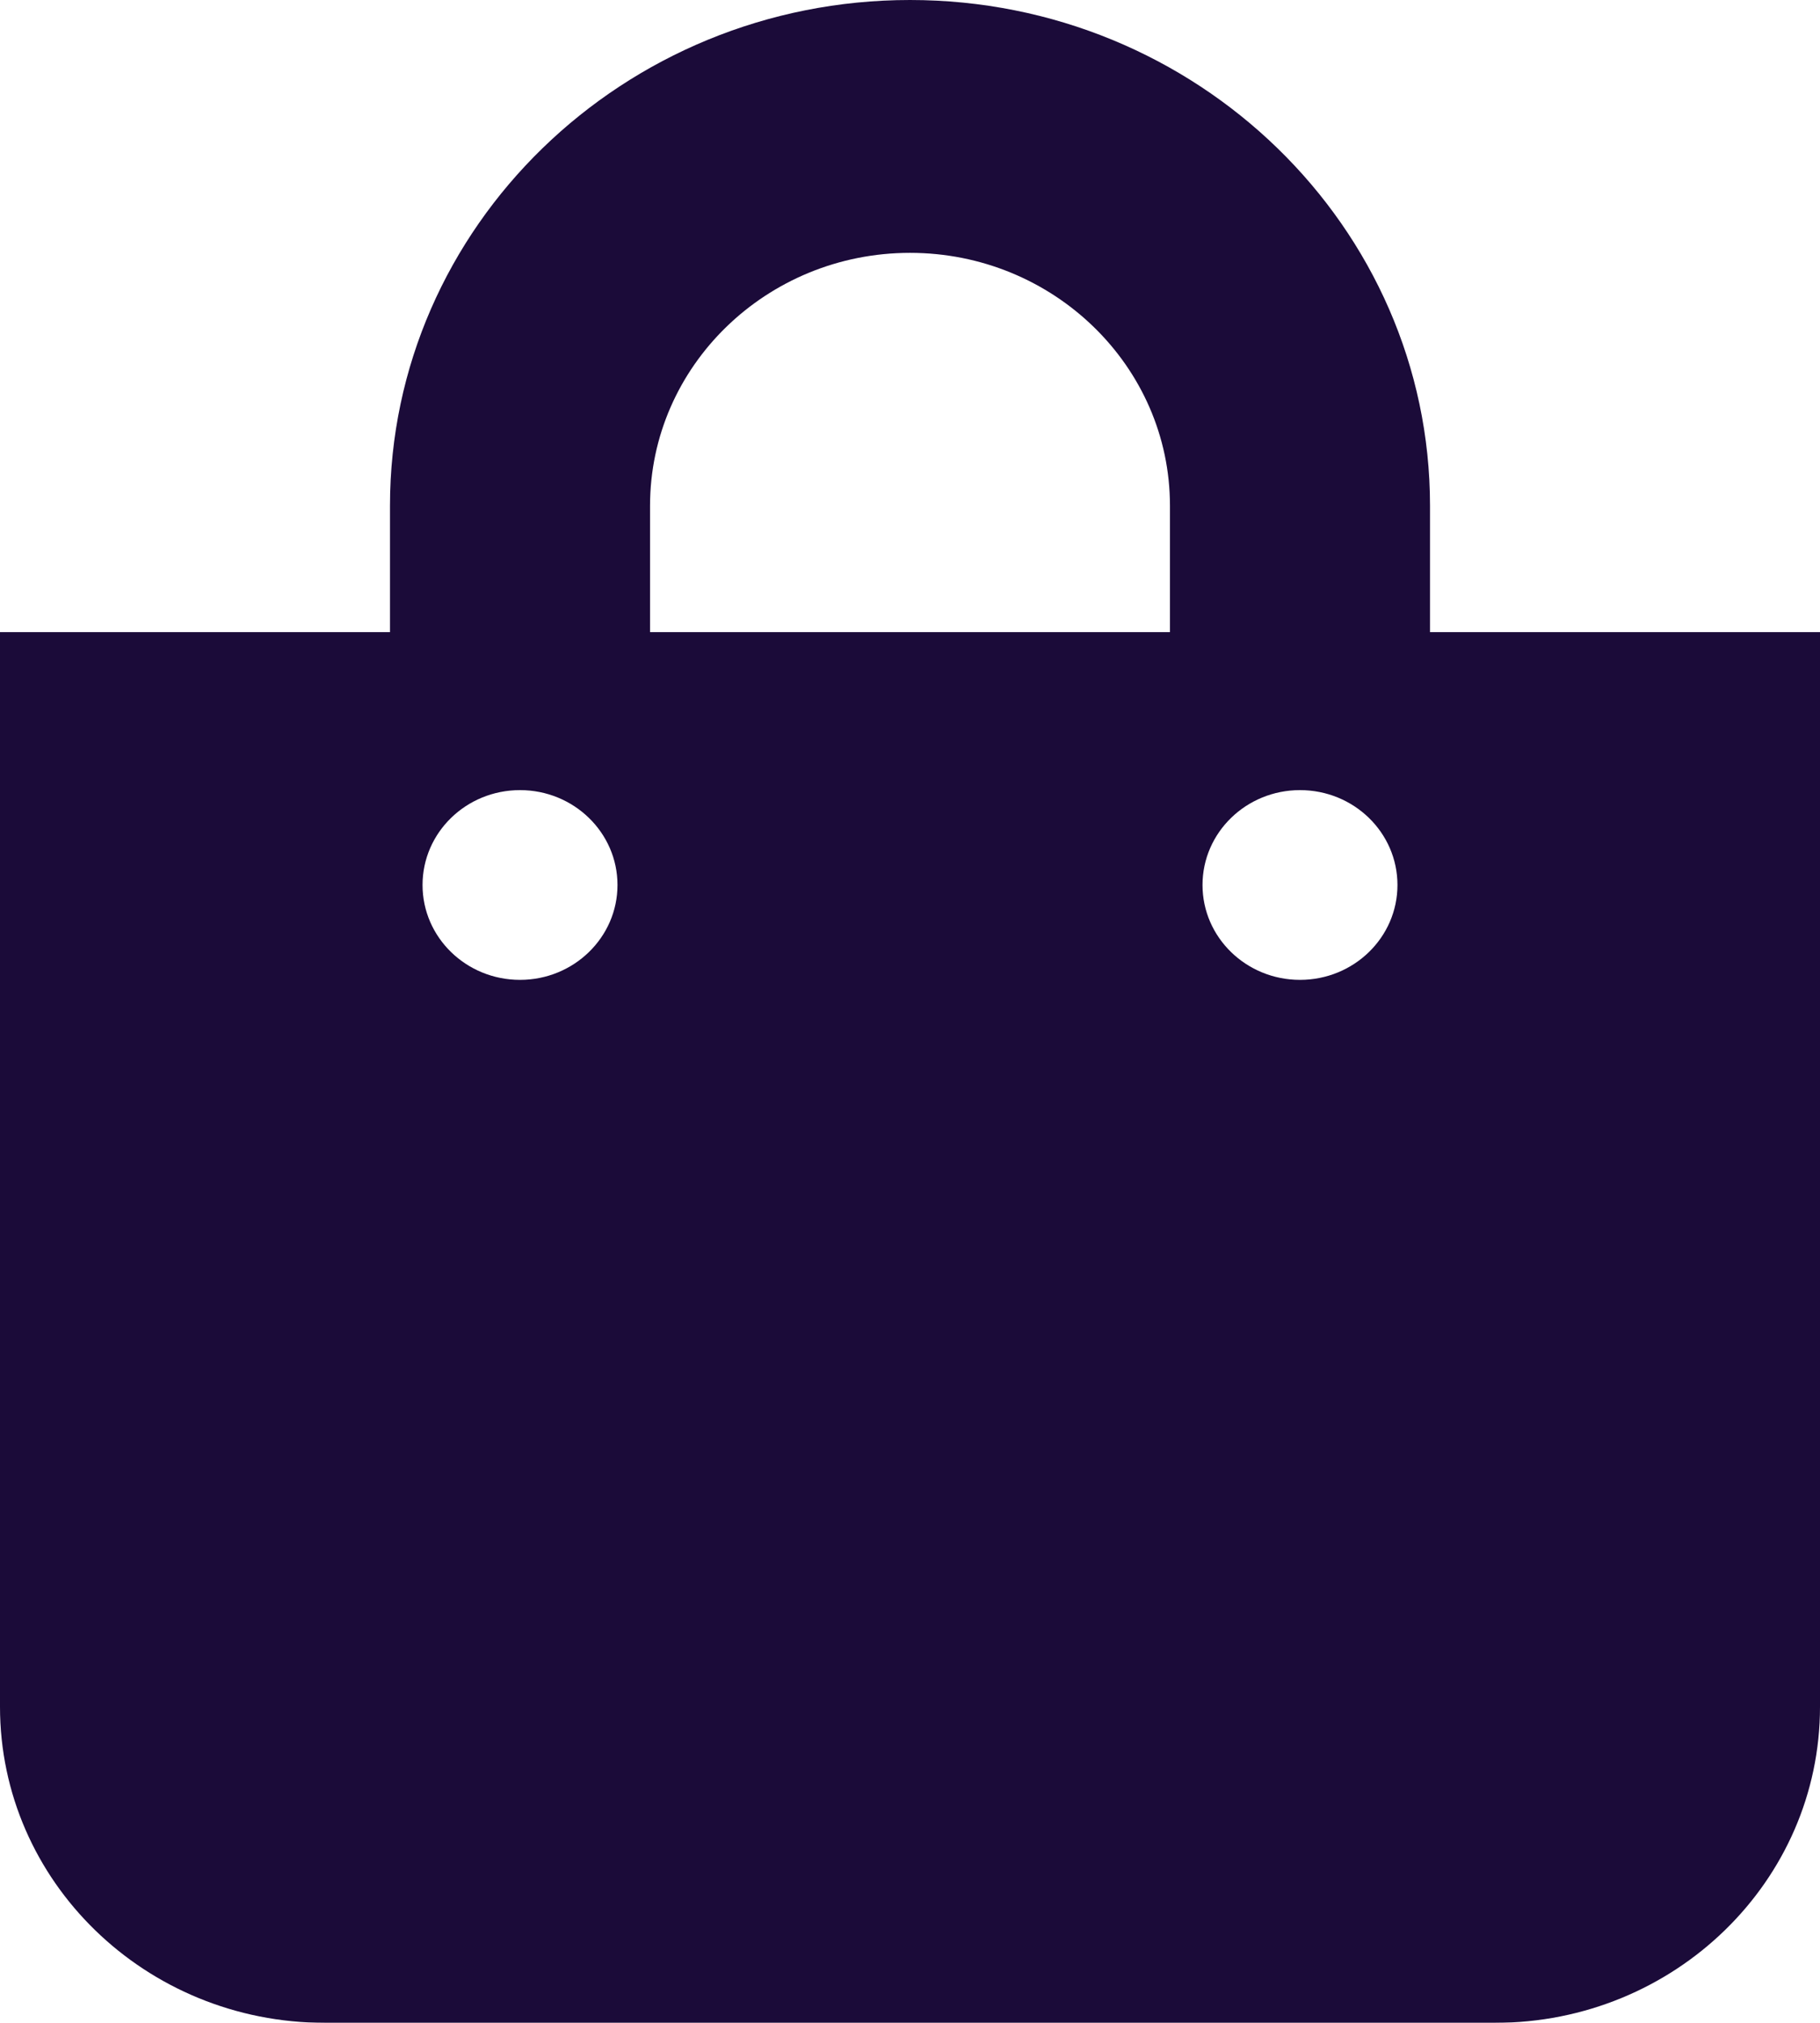
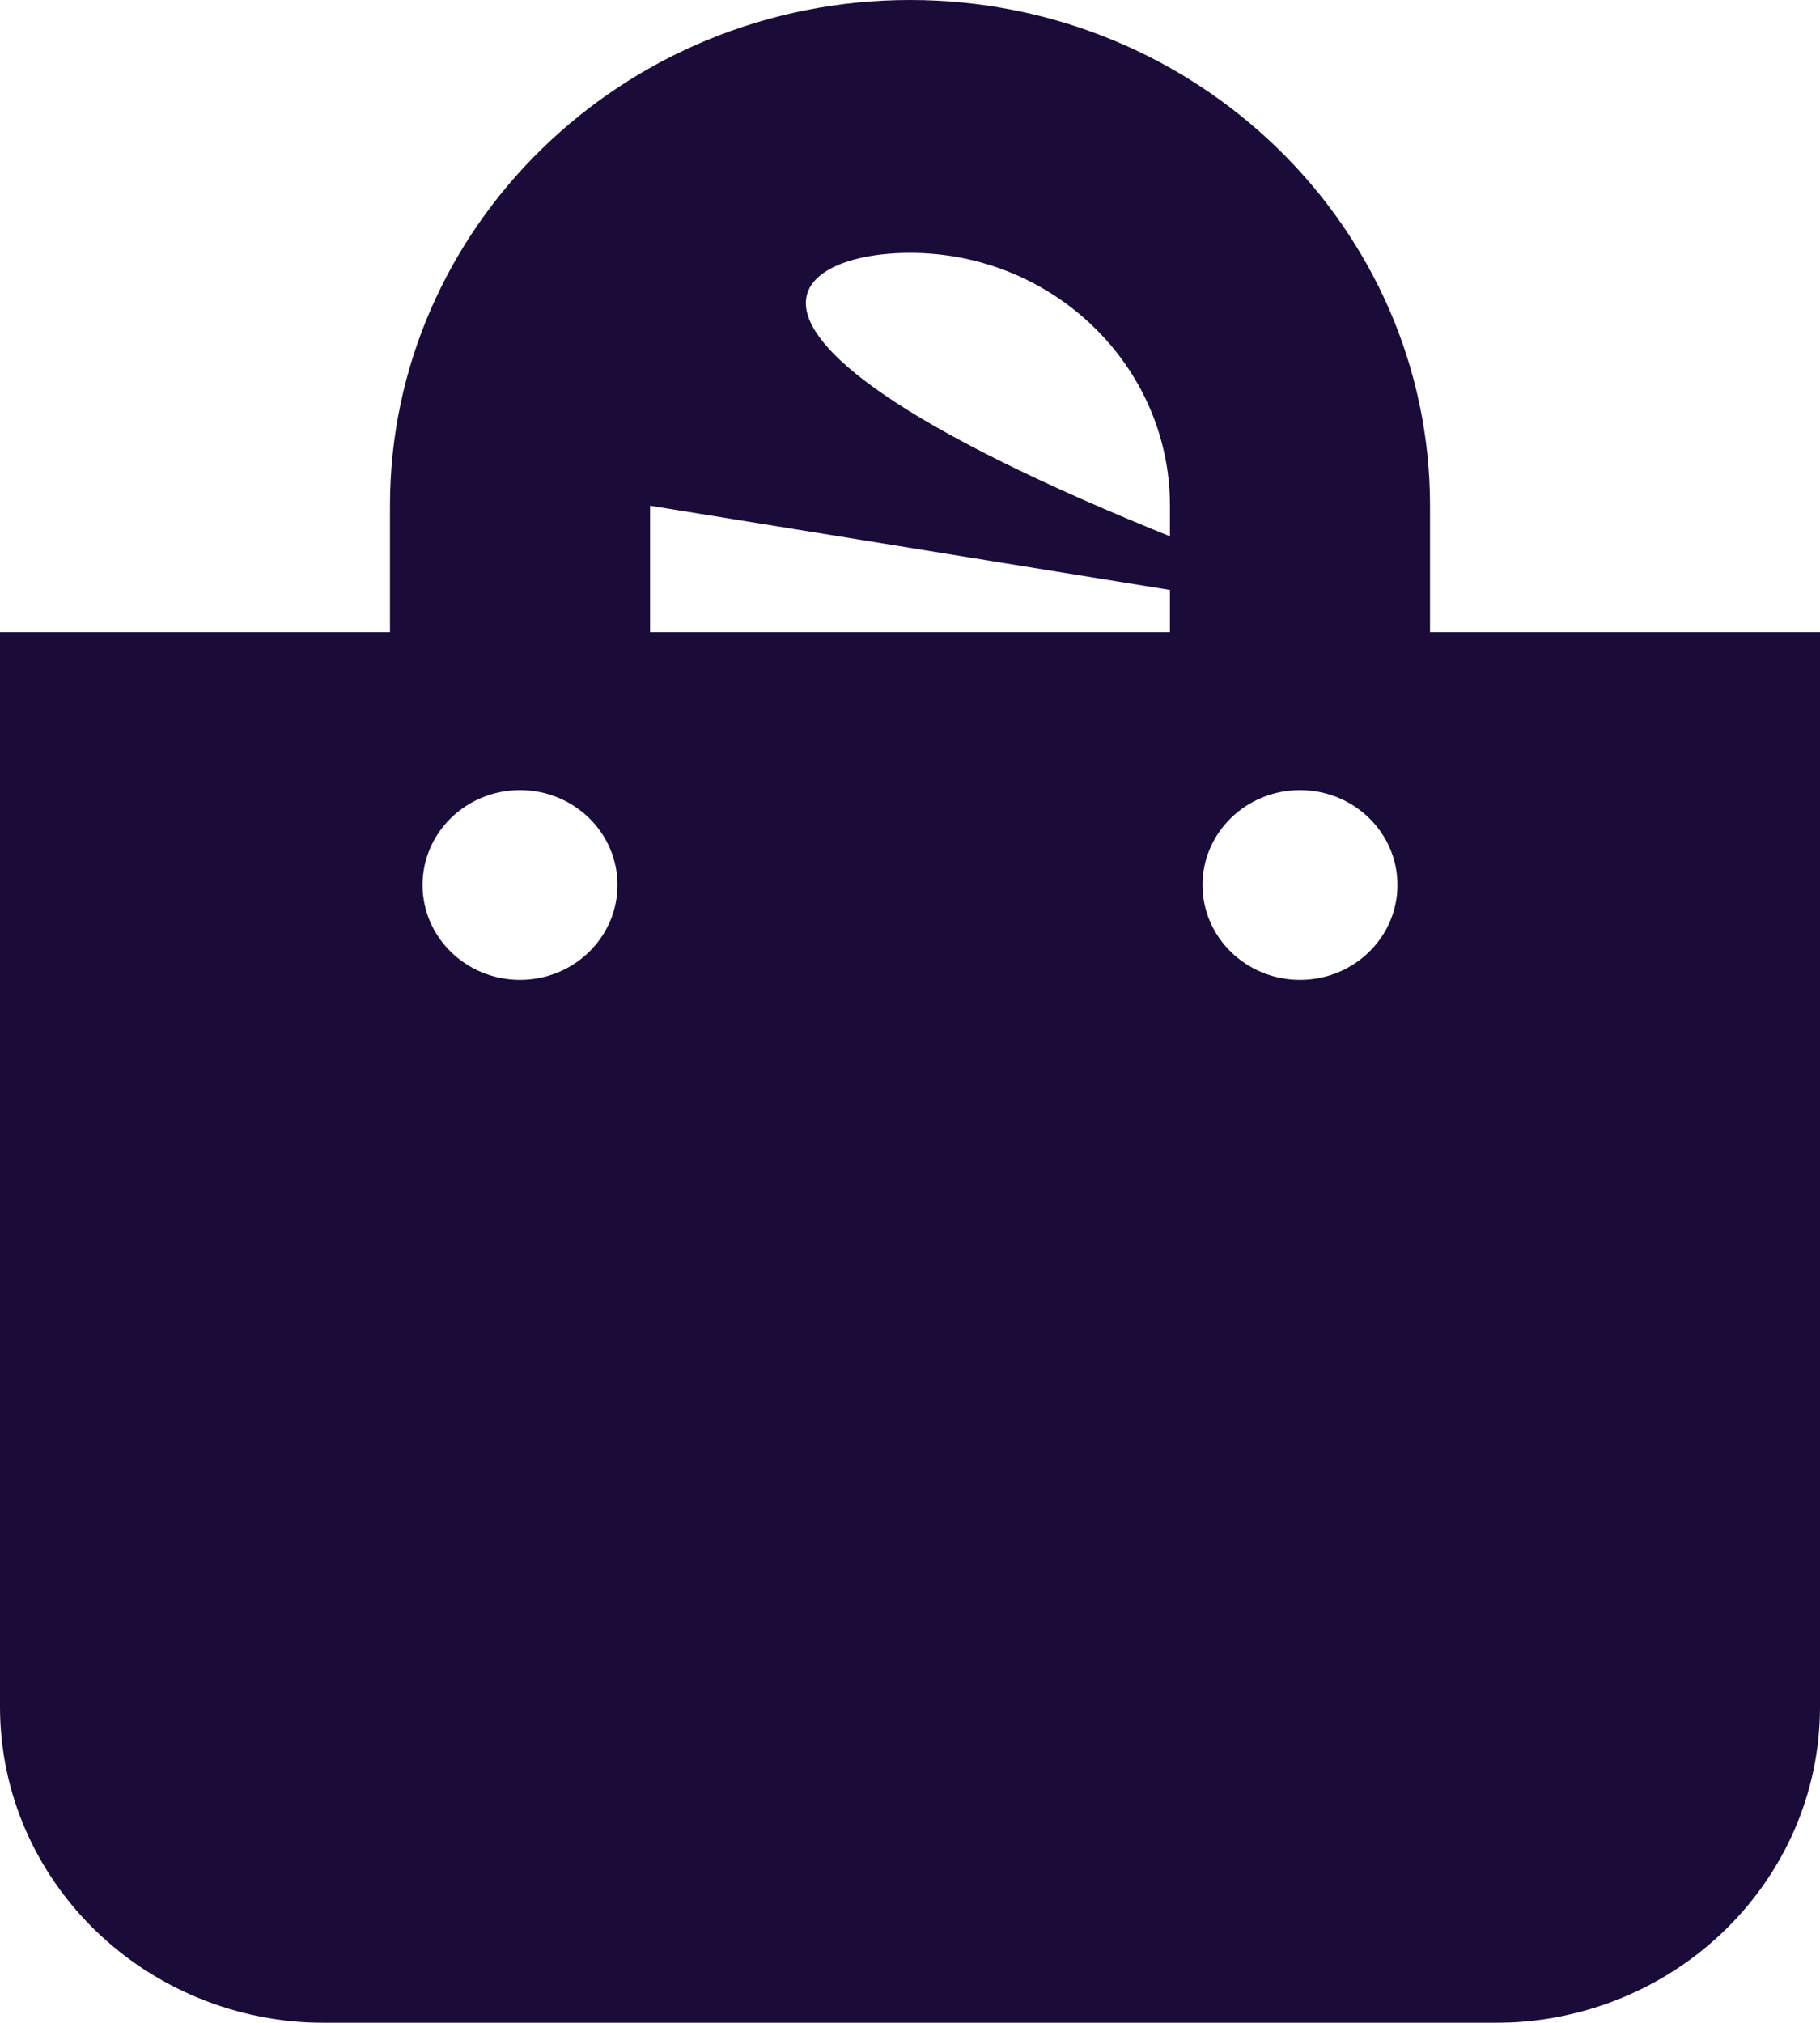
<svg xmlns="http://www.w3.org/2000/svg" width="18px" height="20px" viewBox="0 0 18 20" version="1.1">
  <title>shopping-bag-solid</title>
  <defs>
    <filter color-interpolation-filters="auto" id="filter-1">
      <feColorMatrix in="SourceGraphic" type="matrix" values="0 0 0 0 0.807 0 0 0 0 0.484 0 0 0 0 0.174 0 0 0 1 0" />
    </filter>
  </defs>
  <g id="Home-Desktop" stroke="none" stroke-width="1" fill="none" fill-rule="evenodd">
    <g id="Group-5-Copy" transform="translate(-1213, -83)" filter="url(#filter-1)">
      <g transform="translate(1213, 83)" id="shopping-bag-solid" fill="#1B0B39" fill-rule="nonzero">
-         <path d="M14.143,6.25 L14.143,5 C14.143,2.243 11.836,0 9,0 C6.164,0 3.857,2.243 3.857,5 L3.857,6.25 L0,6.25 L0,16.875 C0,18.601 1.439,20 3.214,20 L14.786,20 C16.561,20 18,18.601 18,16.875 L18,6.25 L14.143,6.25 Z M6.429,5 C6.429,3.621 7.582,2.5 9,2.5 C10.418,2.5 11.571,3.621 11.571,5 L11.571,6.25 L6.429,6.25 L6.429,5 Z M12.857,9.688 C12.325,9.688 11.893,9.268 11.893,8.75 C11.893,8.232 12.325,7.812 12.857,7.812 C13.39,7.812 13.821,8.232 13.821,8.75 C13.821,9.268 13.39,9.688 12.857,9.688 Z M5.143,9.688 C4.61,9.688 4.179,9.268 4.179,8.75 C4.179,8.232 4.61,7.812 5.143,7.812 C5.675,7.812 6.107,8.232 6.107,8.75 C6.107,9.268 5.675,9.688 5.143,9.688 Z" id="Shape" />
+         <path d="M14.143,6.25 L14.143,5 C14.143,2.243 11.836,0 9,0 C6.164,0 3.857,2.243 3.857,5 L3.857,6.25 L0,6.25 L0,16.875 C0,18.601 1.439,20 3.214,20 L14.786,20 C16.561,20 18,18.601 18,16.875 L18,6.25 L14.143,6.25 Z C6.429,3.621 7.582,2.5 9,2.5 C10.418,2.5 11.571,3.621 11.571,5 L11.571,6.25 L6.429,6.25 L6.429,5 Z M12.857,9.688 C12.325,9.688 11.893,9.268 11.893,8.75 C11.893,8.232 12.325,7.812 12.857,7.812 C13.39,7.812 13.821,8.232 13.821,8.75 C13.821,9.268 13.39,9.688 12.857,9.688 Z M5.143,9.688 C4.61,9.688 4.179,9.268 4.179,8.75 C4.179,8.232 4.61,7.812 5.143,7.812 C5.675,7.812 6.107,8.232 6.107,8.75 C6.107,9.268 5.675,9.688 5.143,9.688 Z" id="Shape" />
      </g>
    </g>
  </g>
</svg>